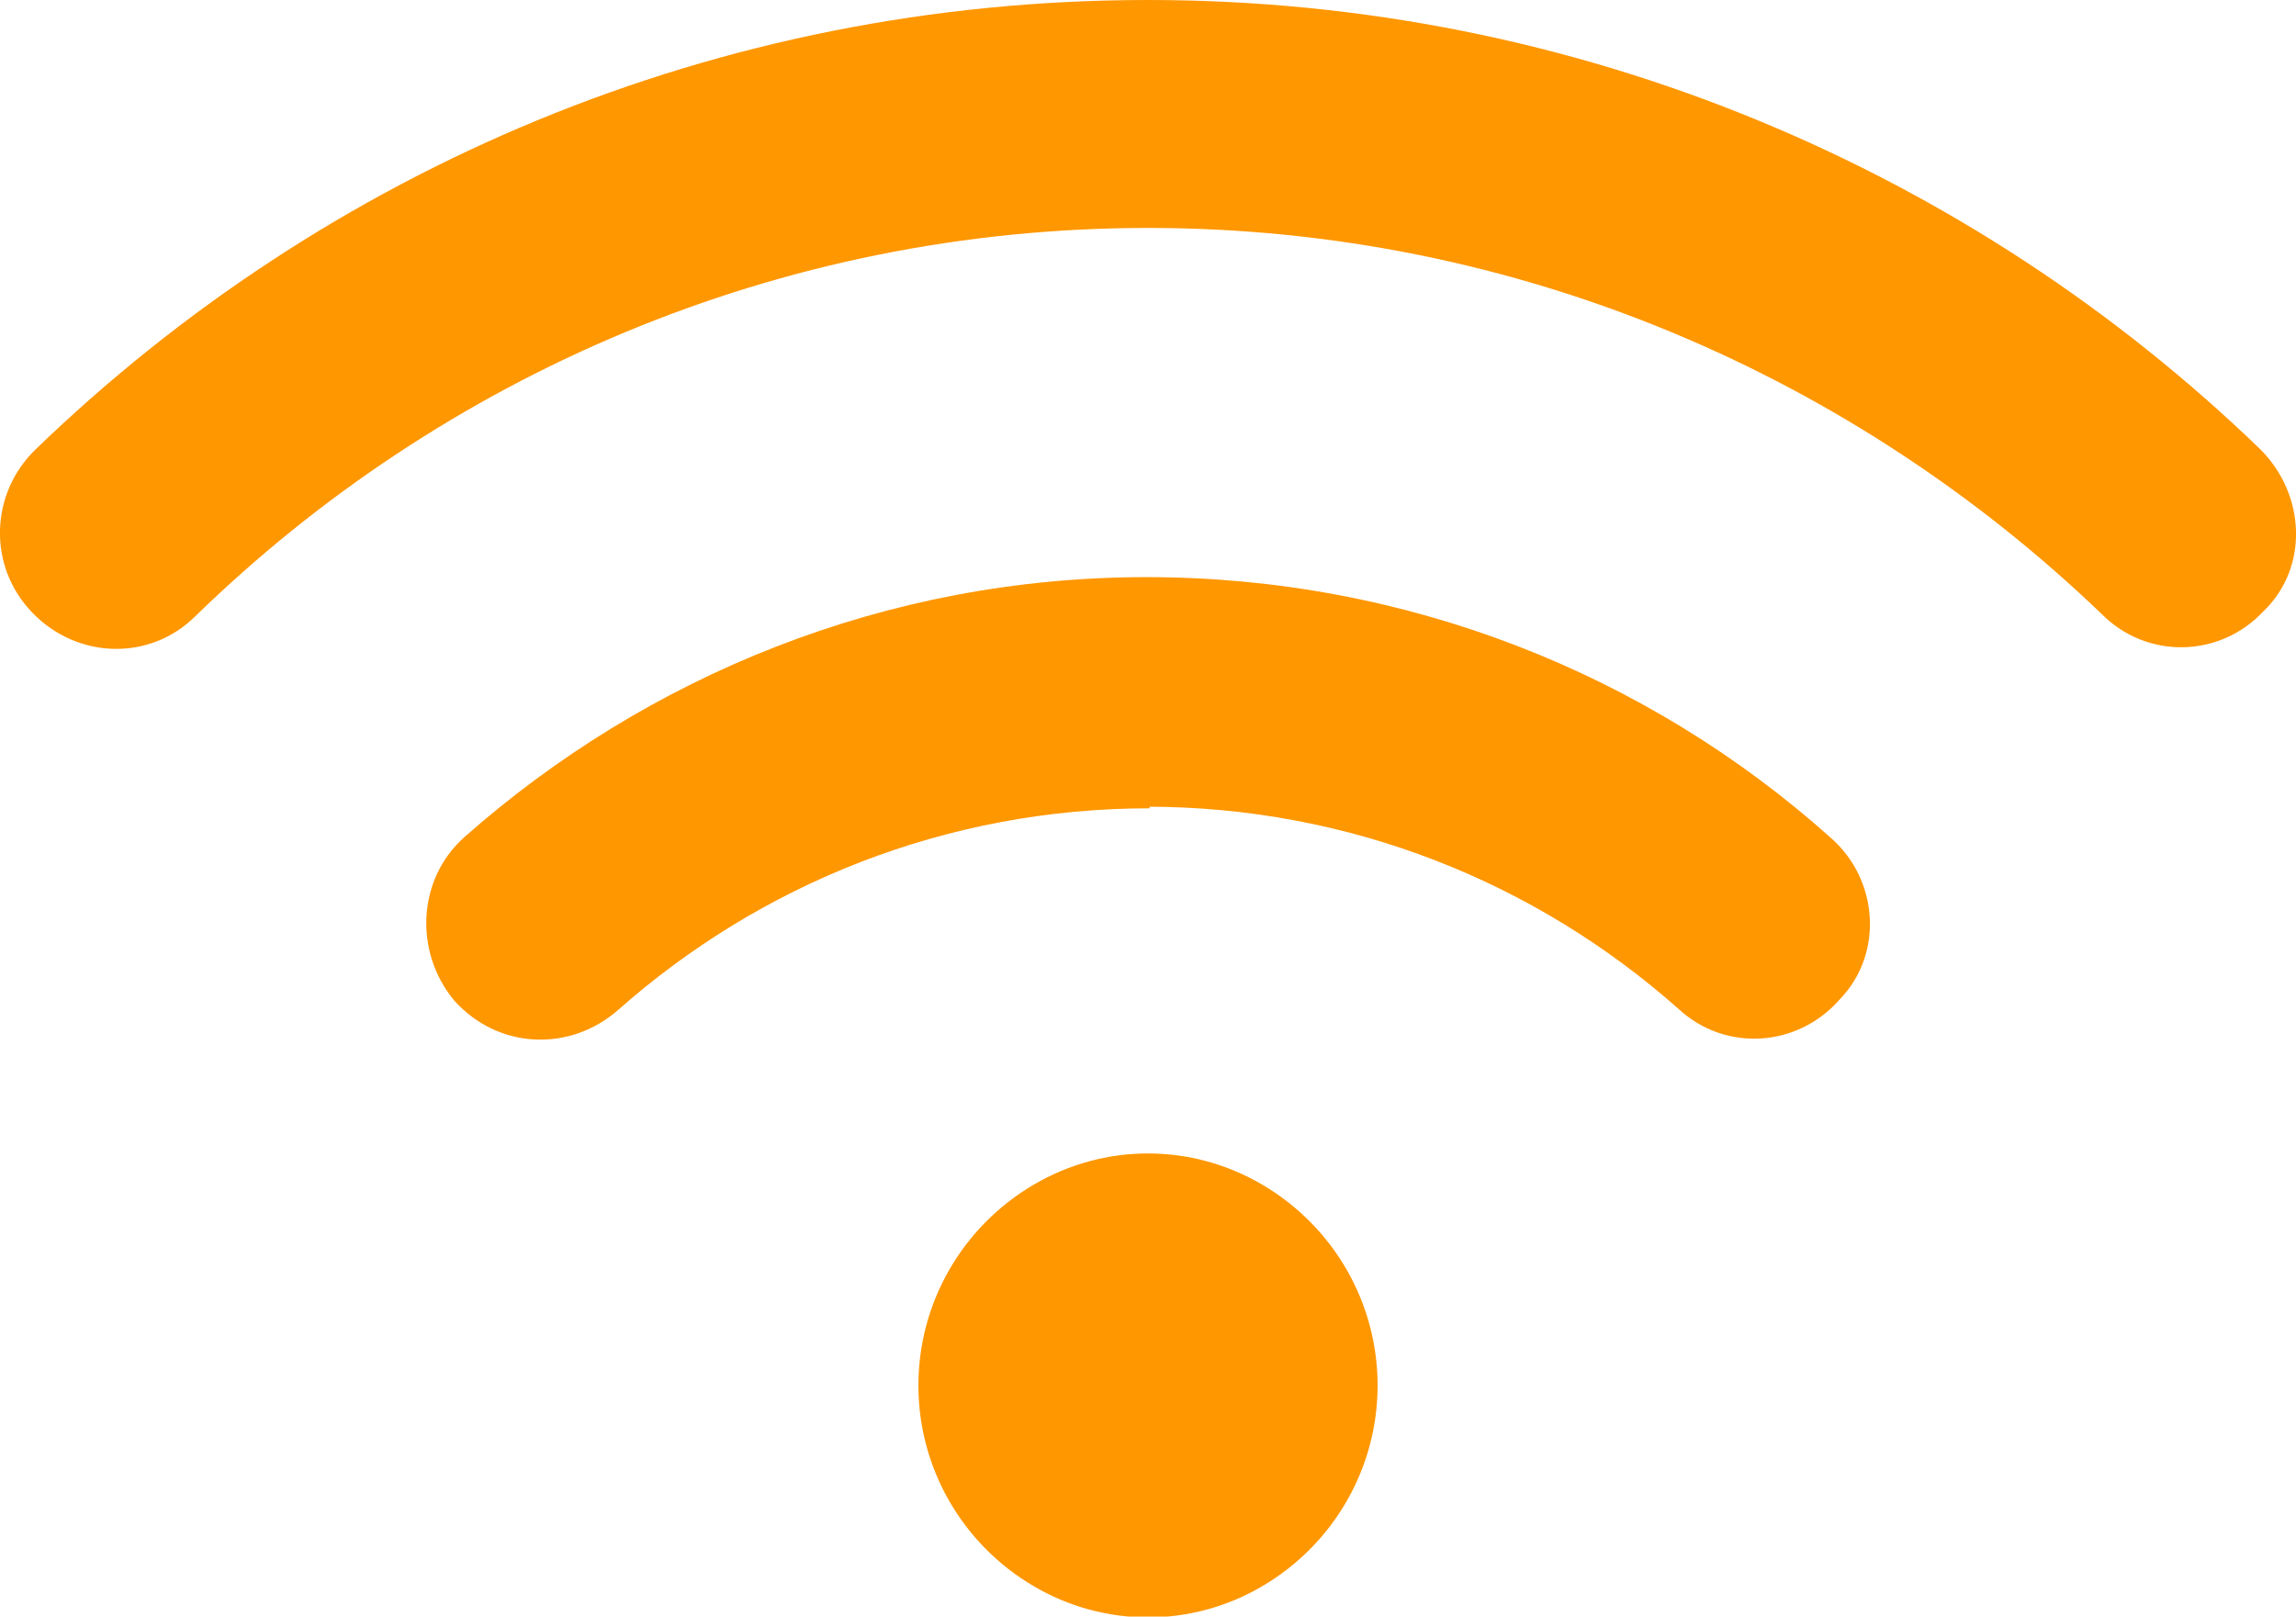
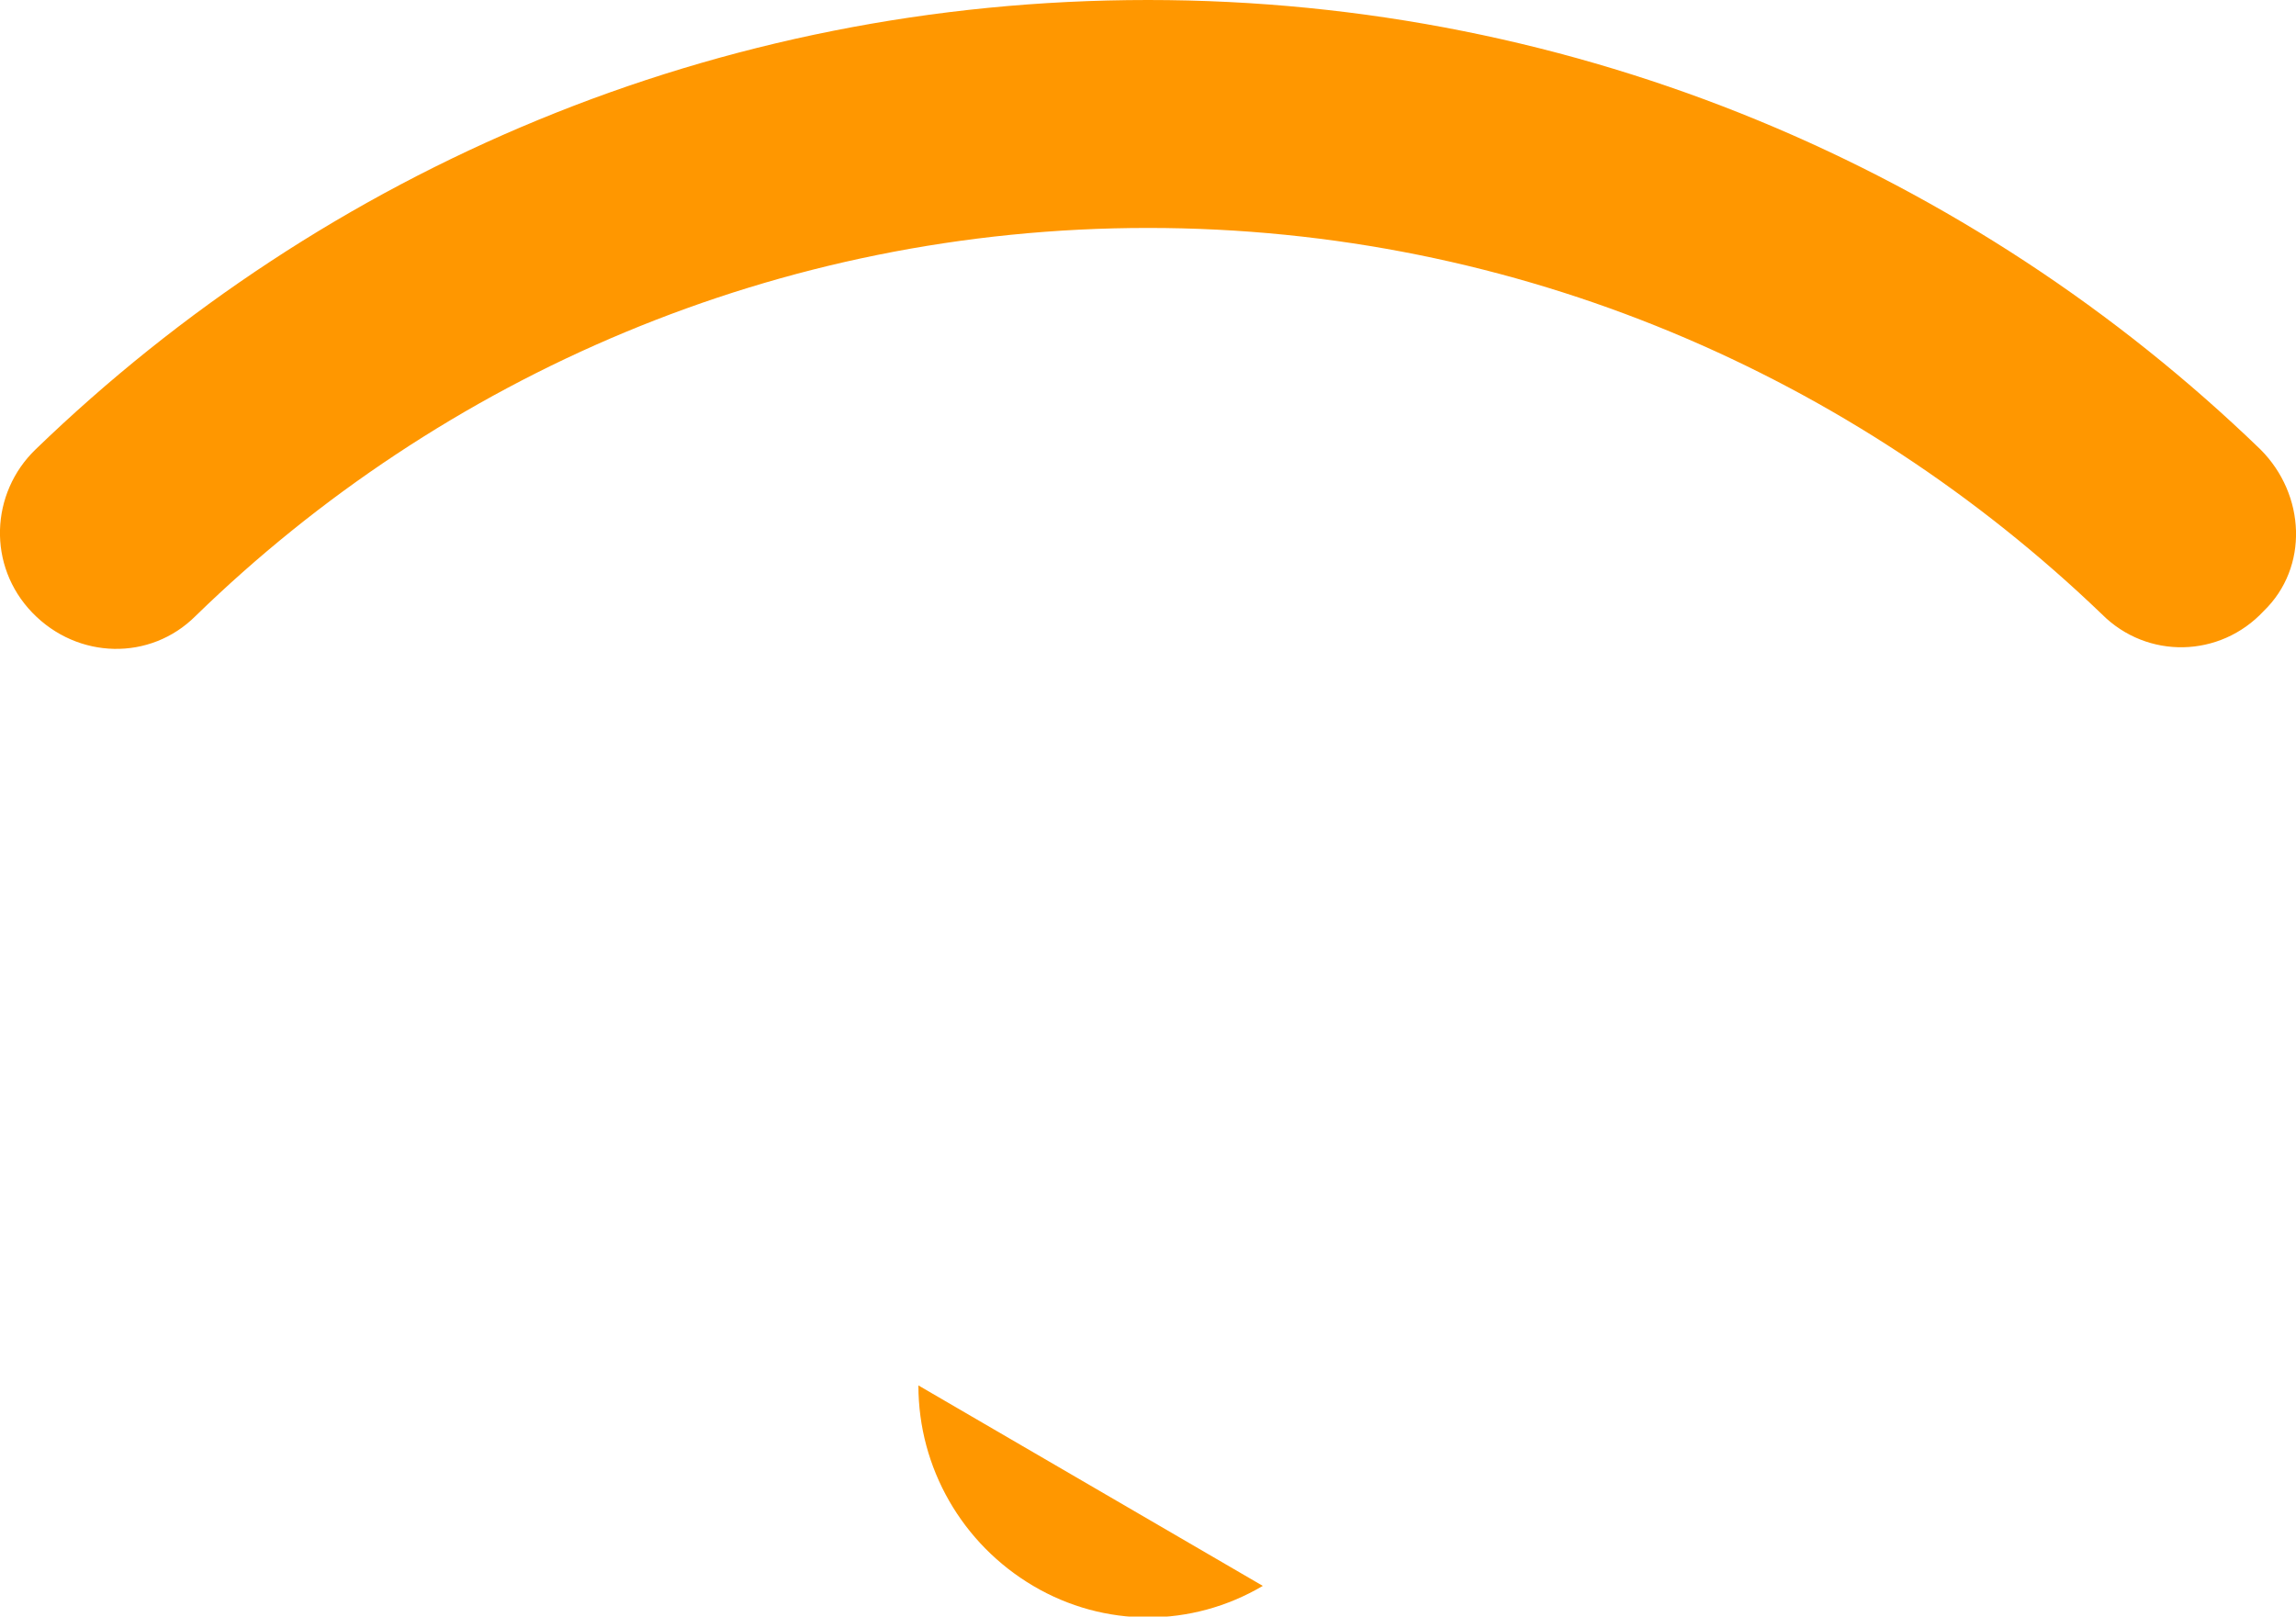
<svg xmlns="http://www.w3.org/2000/svg" version="1.1" viewBox="0 0 142 100">
  <defs>
    <style>
      .cls-1 {
        fill: #ff9700;
      }
    </style>
  </defs>
  <g>
    <g id="_レイヤー_1" data-name="レイヤー_1">
      <g id="_レイヤー_1-2" data-name="_レイヤー_1">
        <g id="_レイヤー_1-2">
          <g id="_レイヤー_1-2-2" data-name="_レイヤー_1-2">
            <path class="cls-1" d="M12.1,38.1c-2.8,2.8-7.3,2.7-10.1-.2s-2.6-7.4.2-10.1C20.1,10.5,44.3,0,71,0s51,10.6,68.8,27.8c2.8,2.8,3,7.3.2,10-2.7,2.9-7.2,3-10,.2-15.3-14.7-36.1-23.9-59-23.9S27.3,23.3,12.1,38.1h0Z" />
-             <path class="cls-1" d="M71.1,50c-12.6,0-24.1,4.7-32.9,12.5-3,2.6-7.4,2.4-10.1-.6-2.5-3-2.3-7.5.6-10.1,11.3-10,26.1-16.1,42.2-16.1s31,6,42.3,16.1c3,2.6,3.3,7.2.6,10-2.6,3-7.1,3.3-10,.6-8.8-7.8-20.3-12.5-32.9-12.5h.2Z" />
-             <path class="cls-1" d="M78.1,98.1c-4.4,2.6-9.8,2.6-14.2,0-4.4-2.6-7.1-7.3-7.1-12.4s2.7-9.8,7.1-12.4,9.8-2.6,14.2,0,7.1,7.3,7.1,12.4-2.7,9.8-7.1,12.4Z" />
+             <path class="cls-1" d="M78.1,98.1c-4.4,2.6-9.8,2.6-14.2,0-4.4-2.6-7.1-7.3-7.1-12.4Z" />
          </g>
        </g>
      </g>
    </g>
  </g>
</svg>